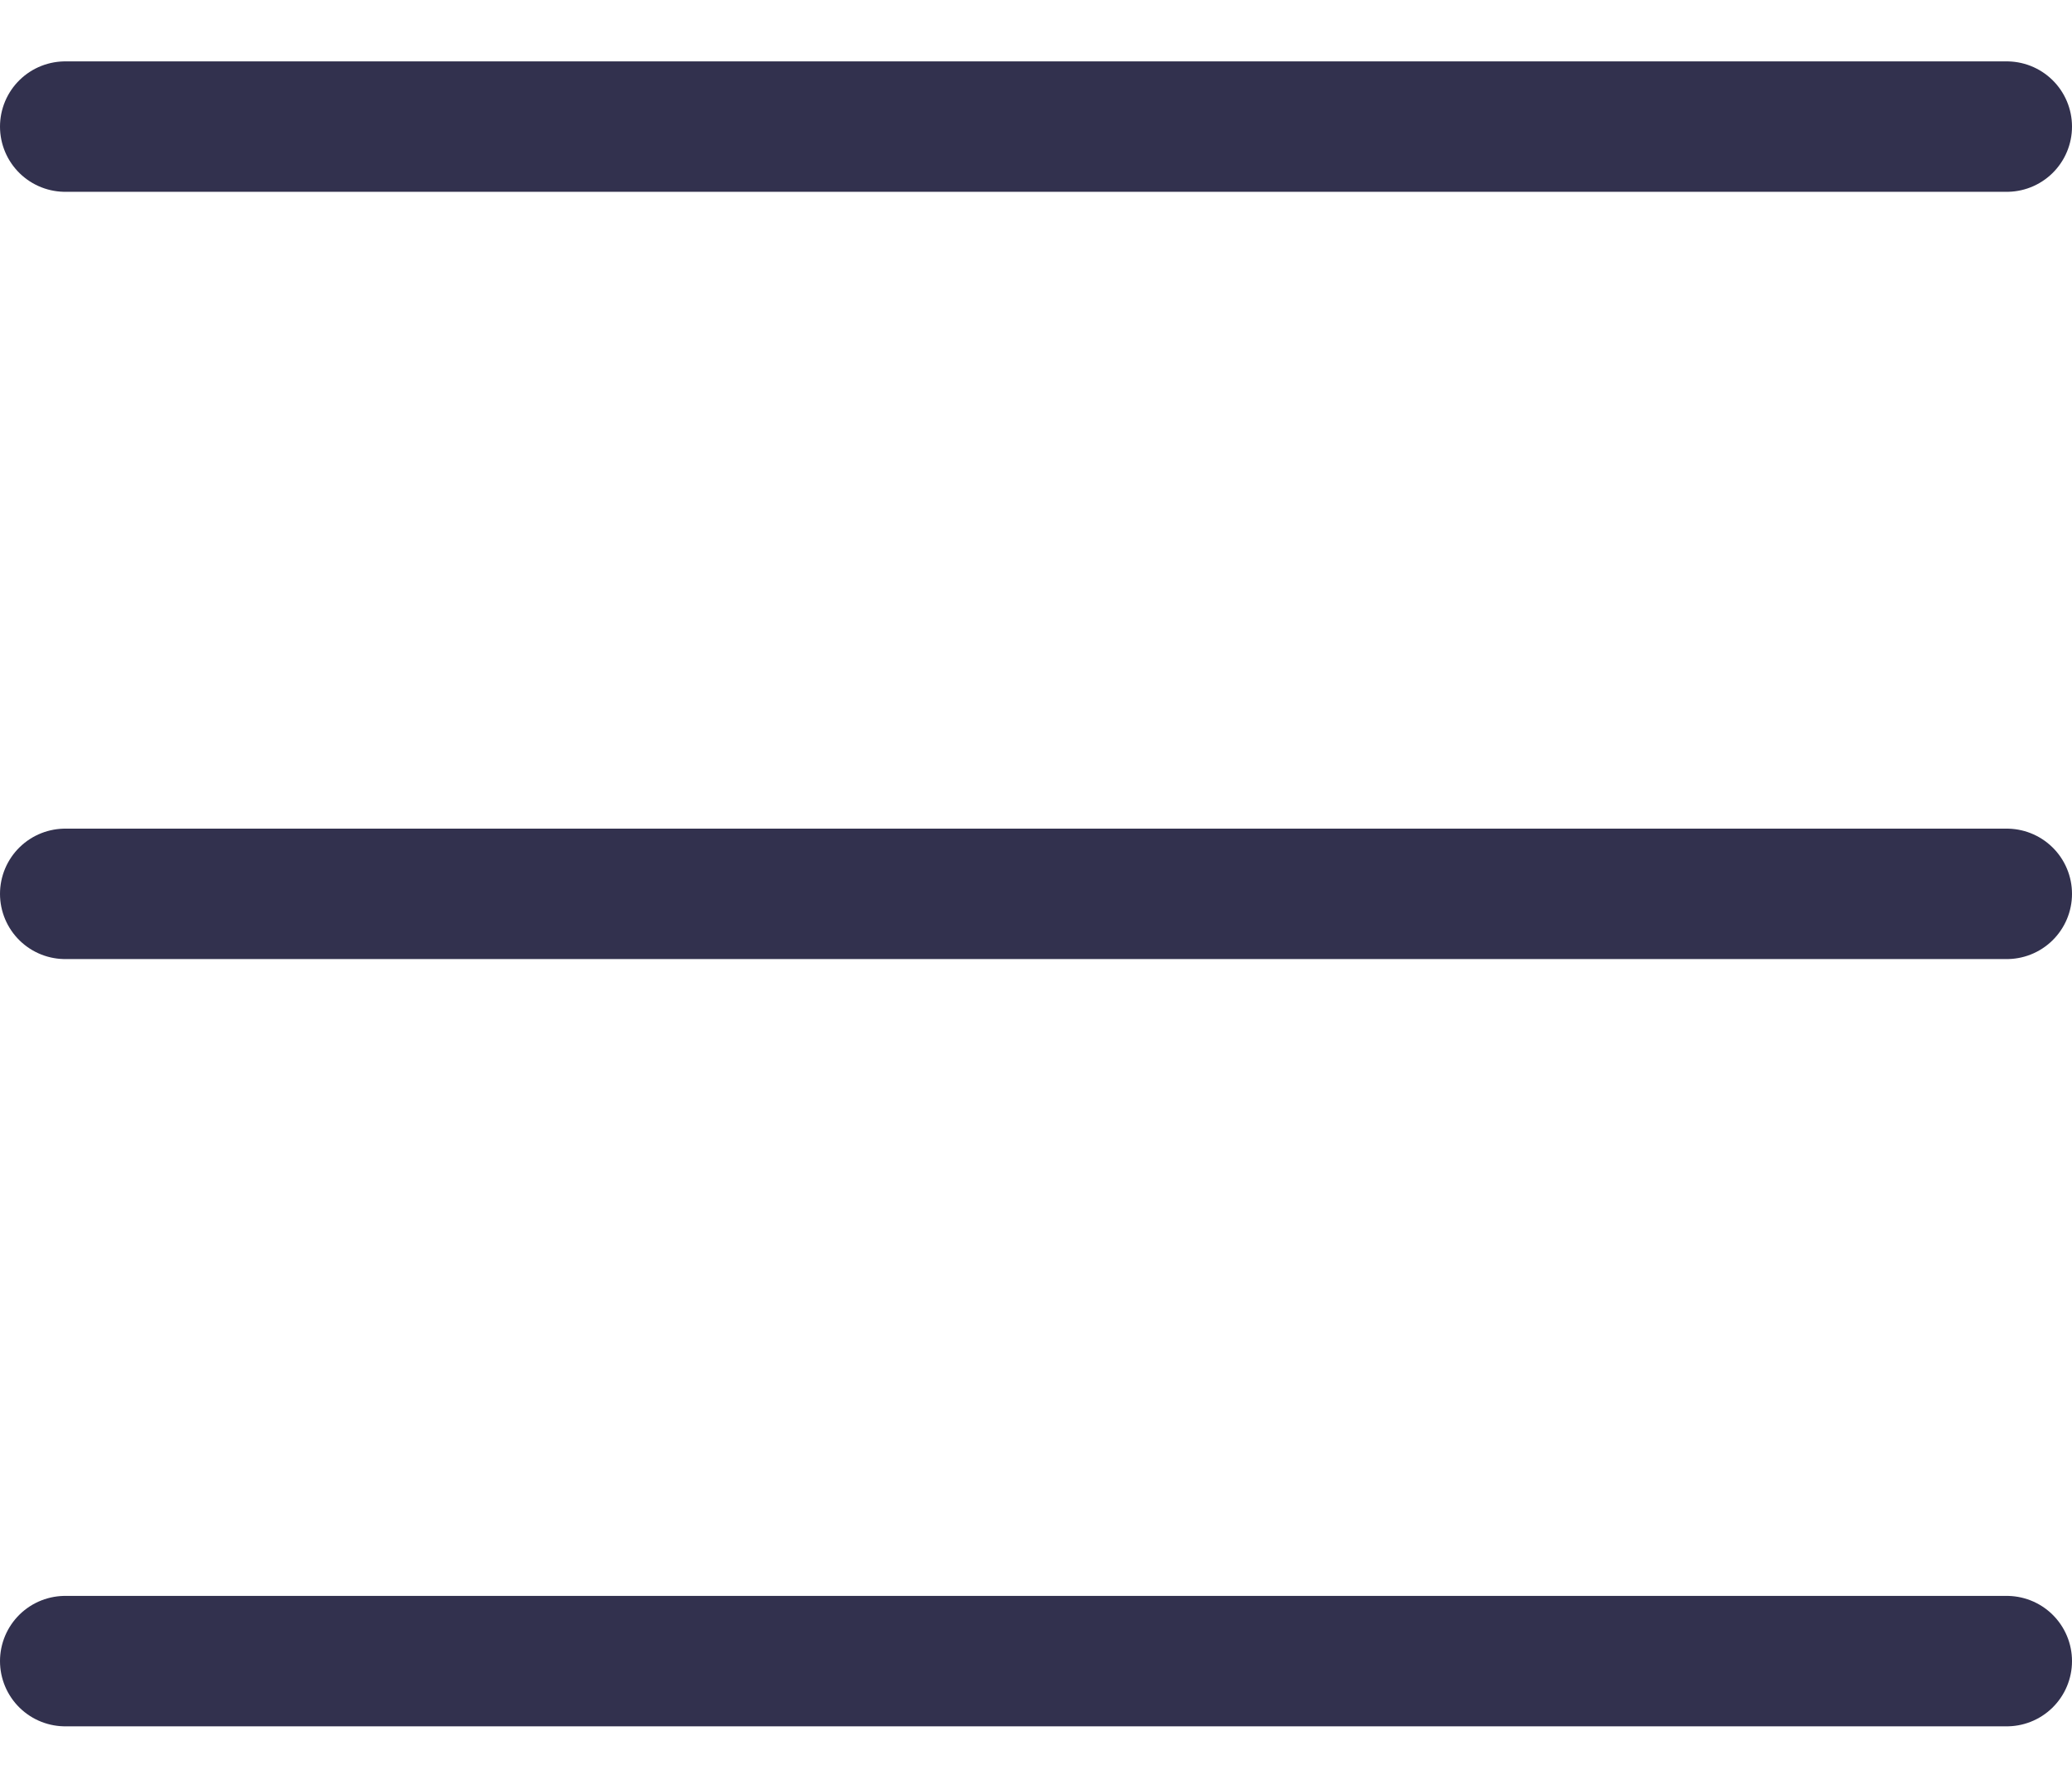
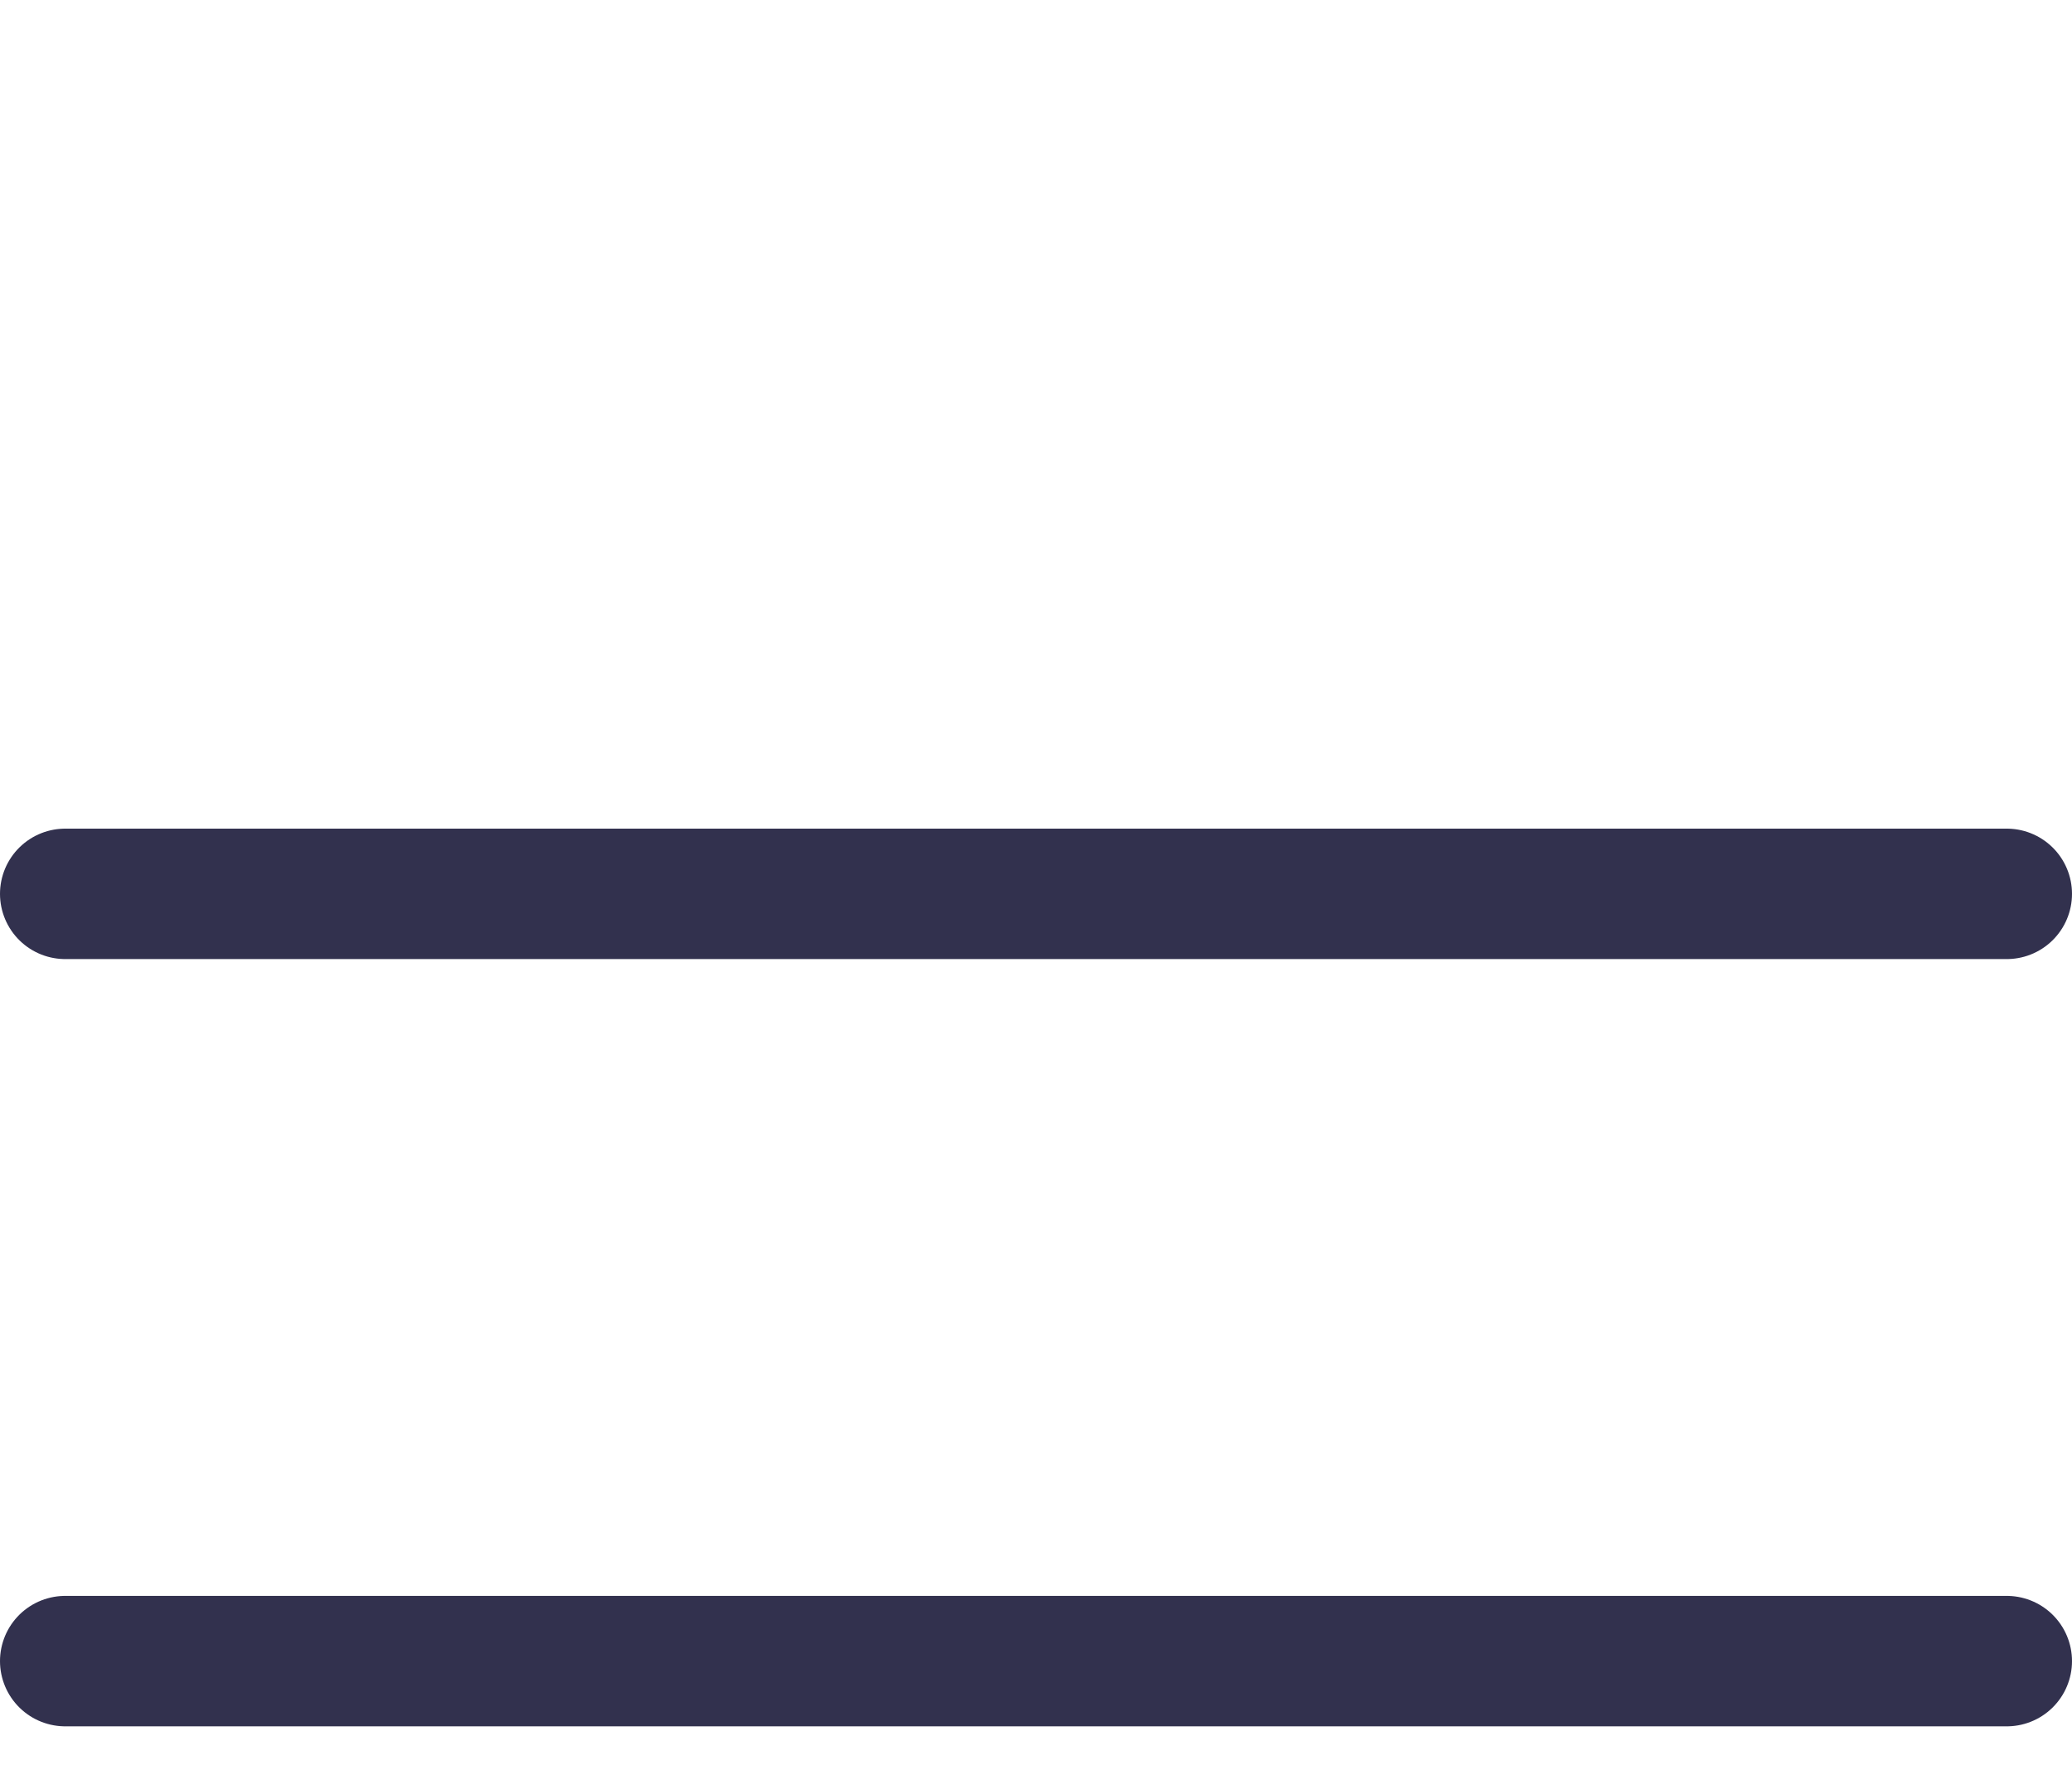
<svg xmlns="http://www.w3.org/2000/svg" width="27" height="23" viewBox="0 0 27 23" fill="none">
-   <line x1="0.85" y1="1.65" x2="26.15" y2="1.65" stroke="#32314E" stroke-width="1.7" stroke-linecap="round" />
  <line x1="0.85" y1="11.65" x2="26.15" y2="11.65" stroke="#32314E" stroke-width="1.7" stroke-linecap="round" />
  <line x1="0.85" y1="21.65" x2="26.15" y2="21.65" stroke="#32314E" stroke-width="1.7" stroke-linecap="round" />
</svg>